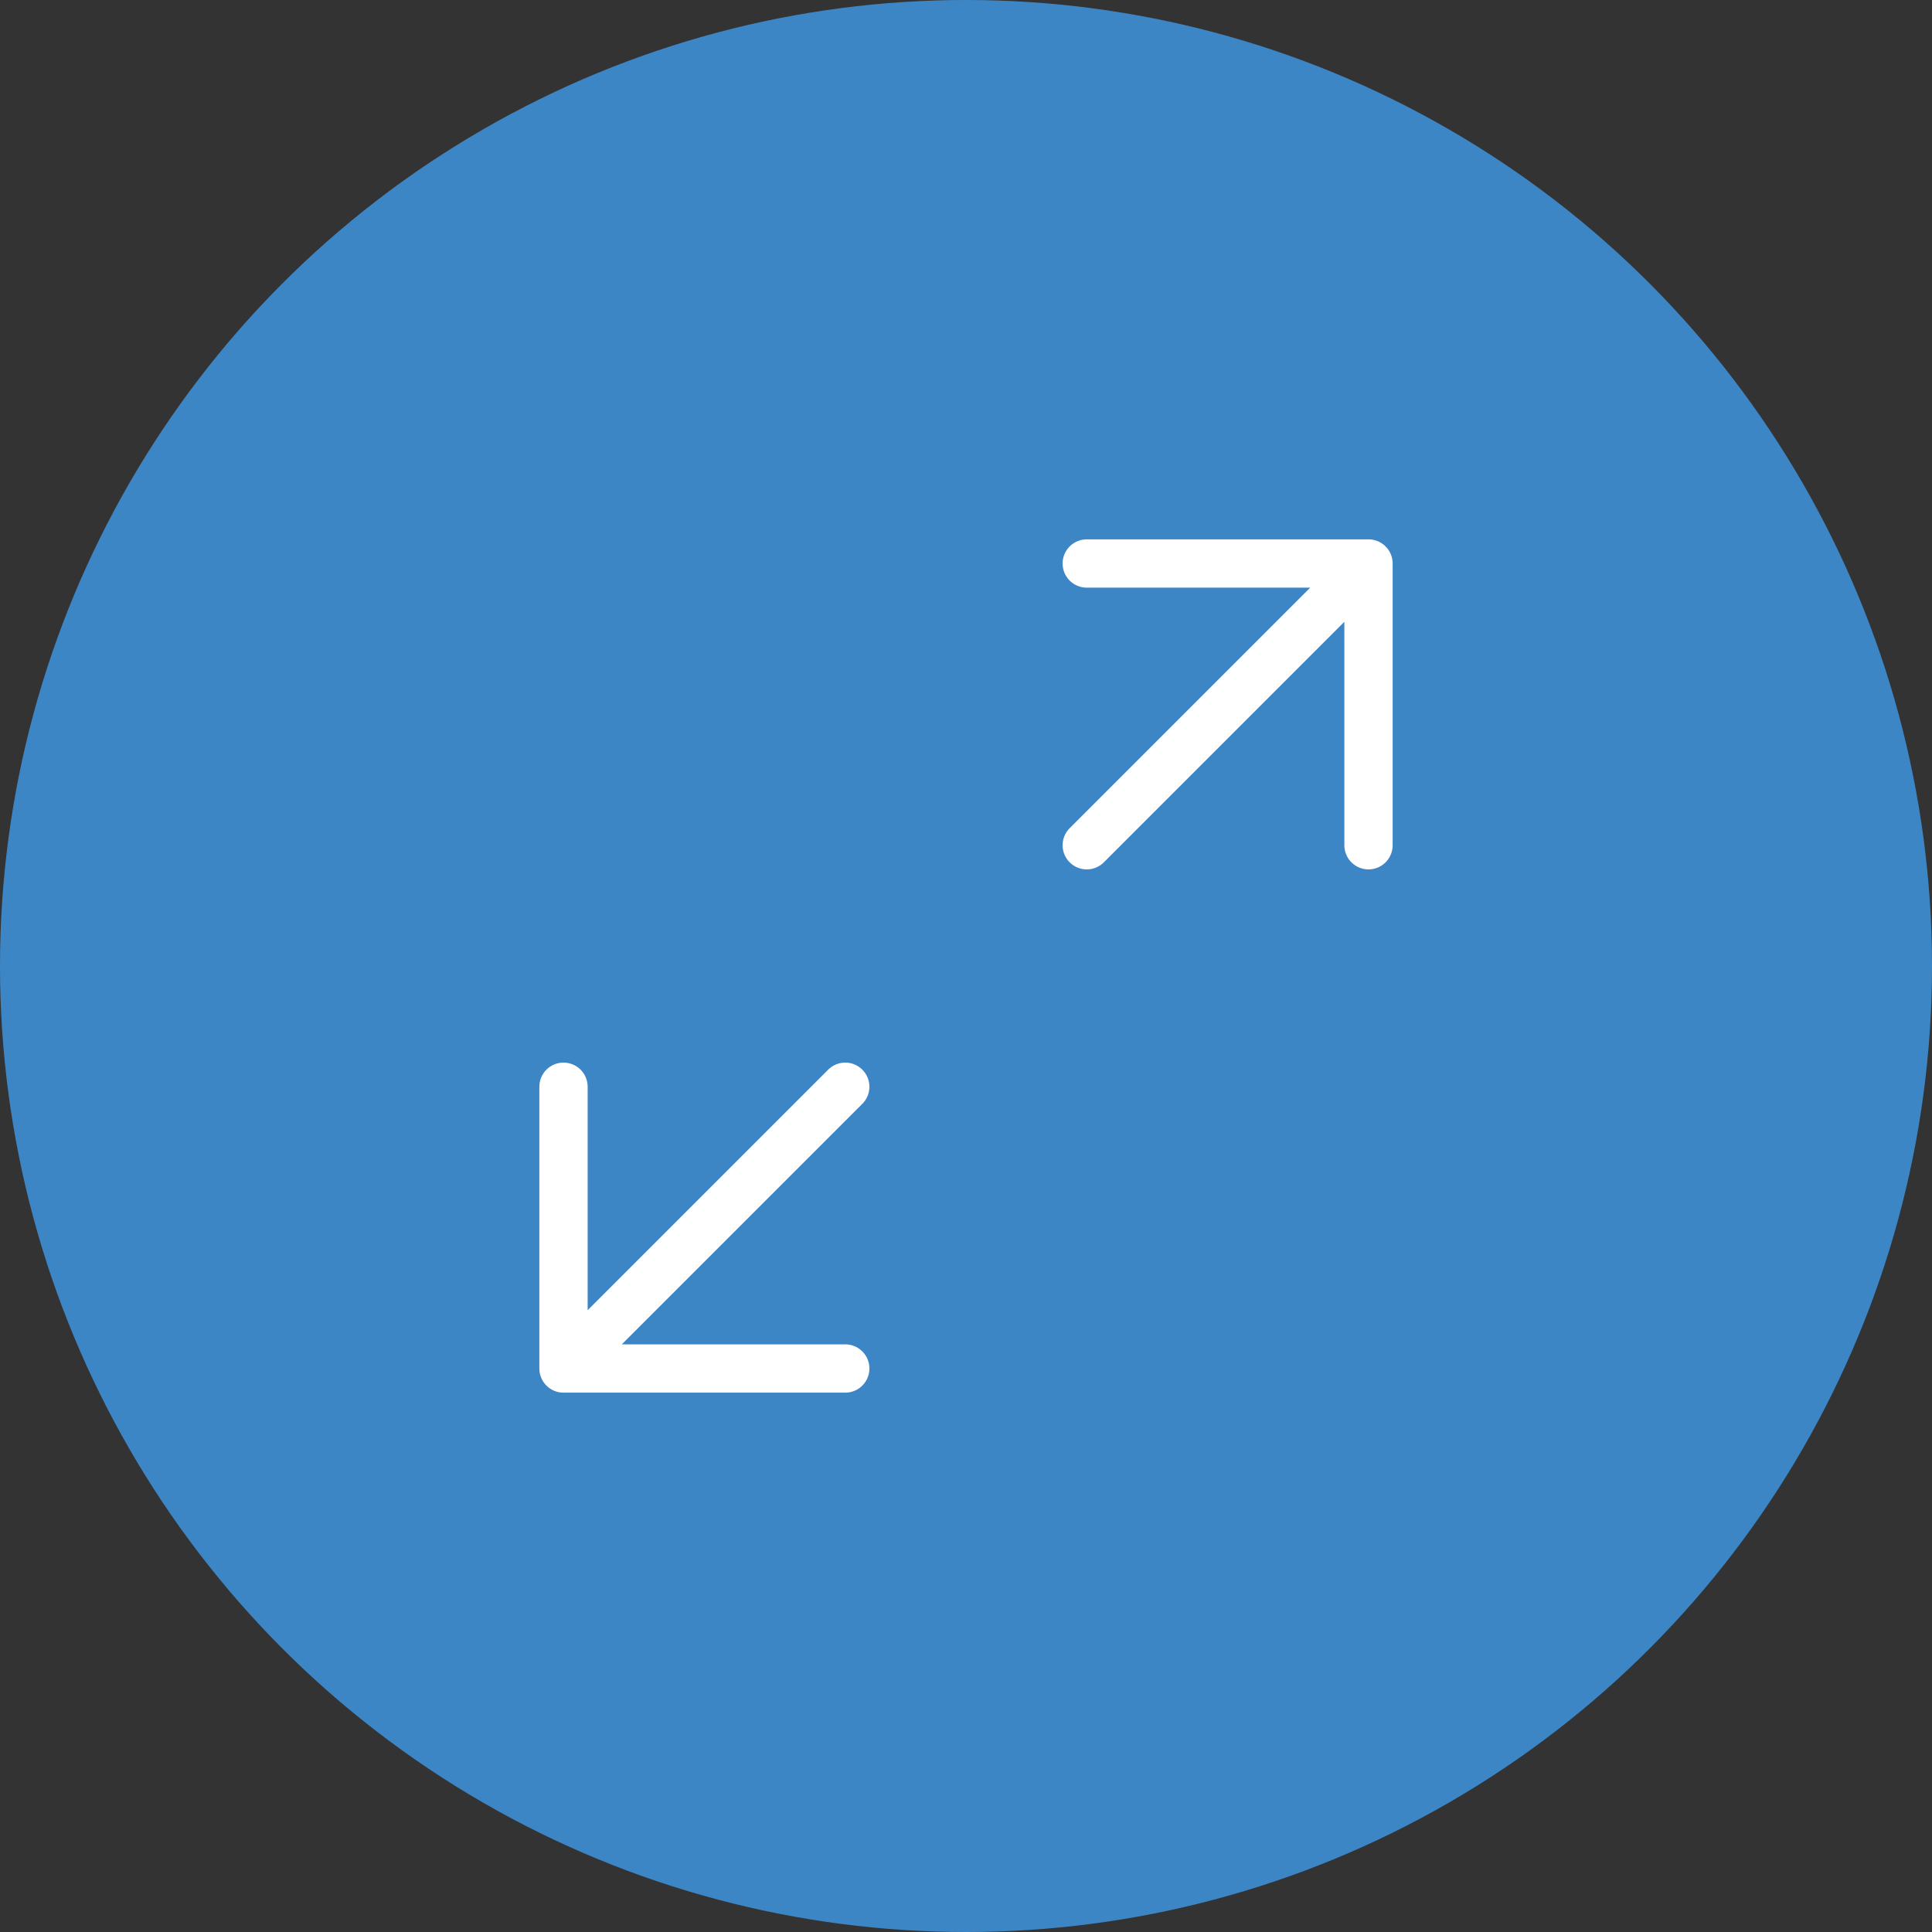
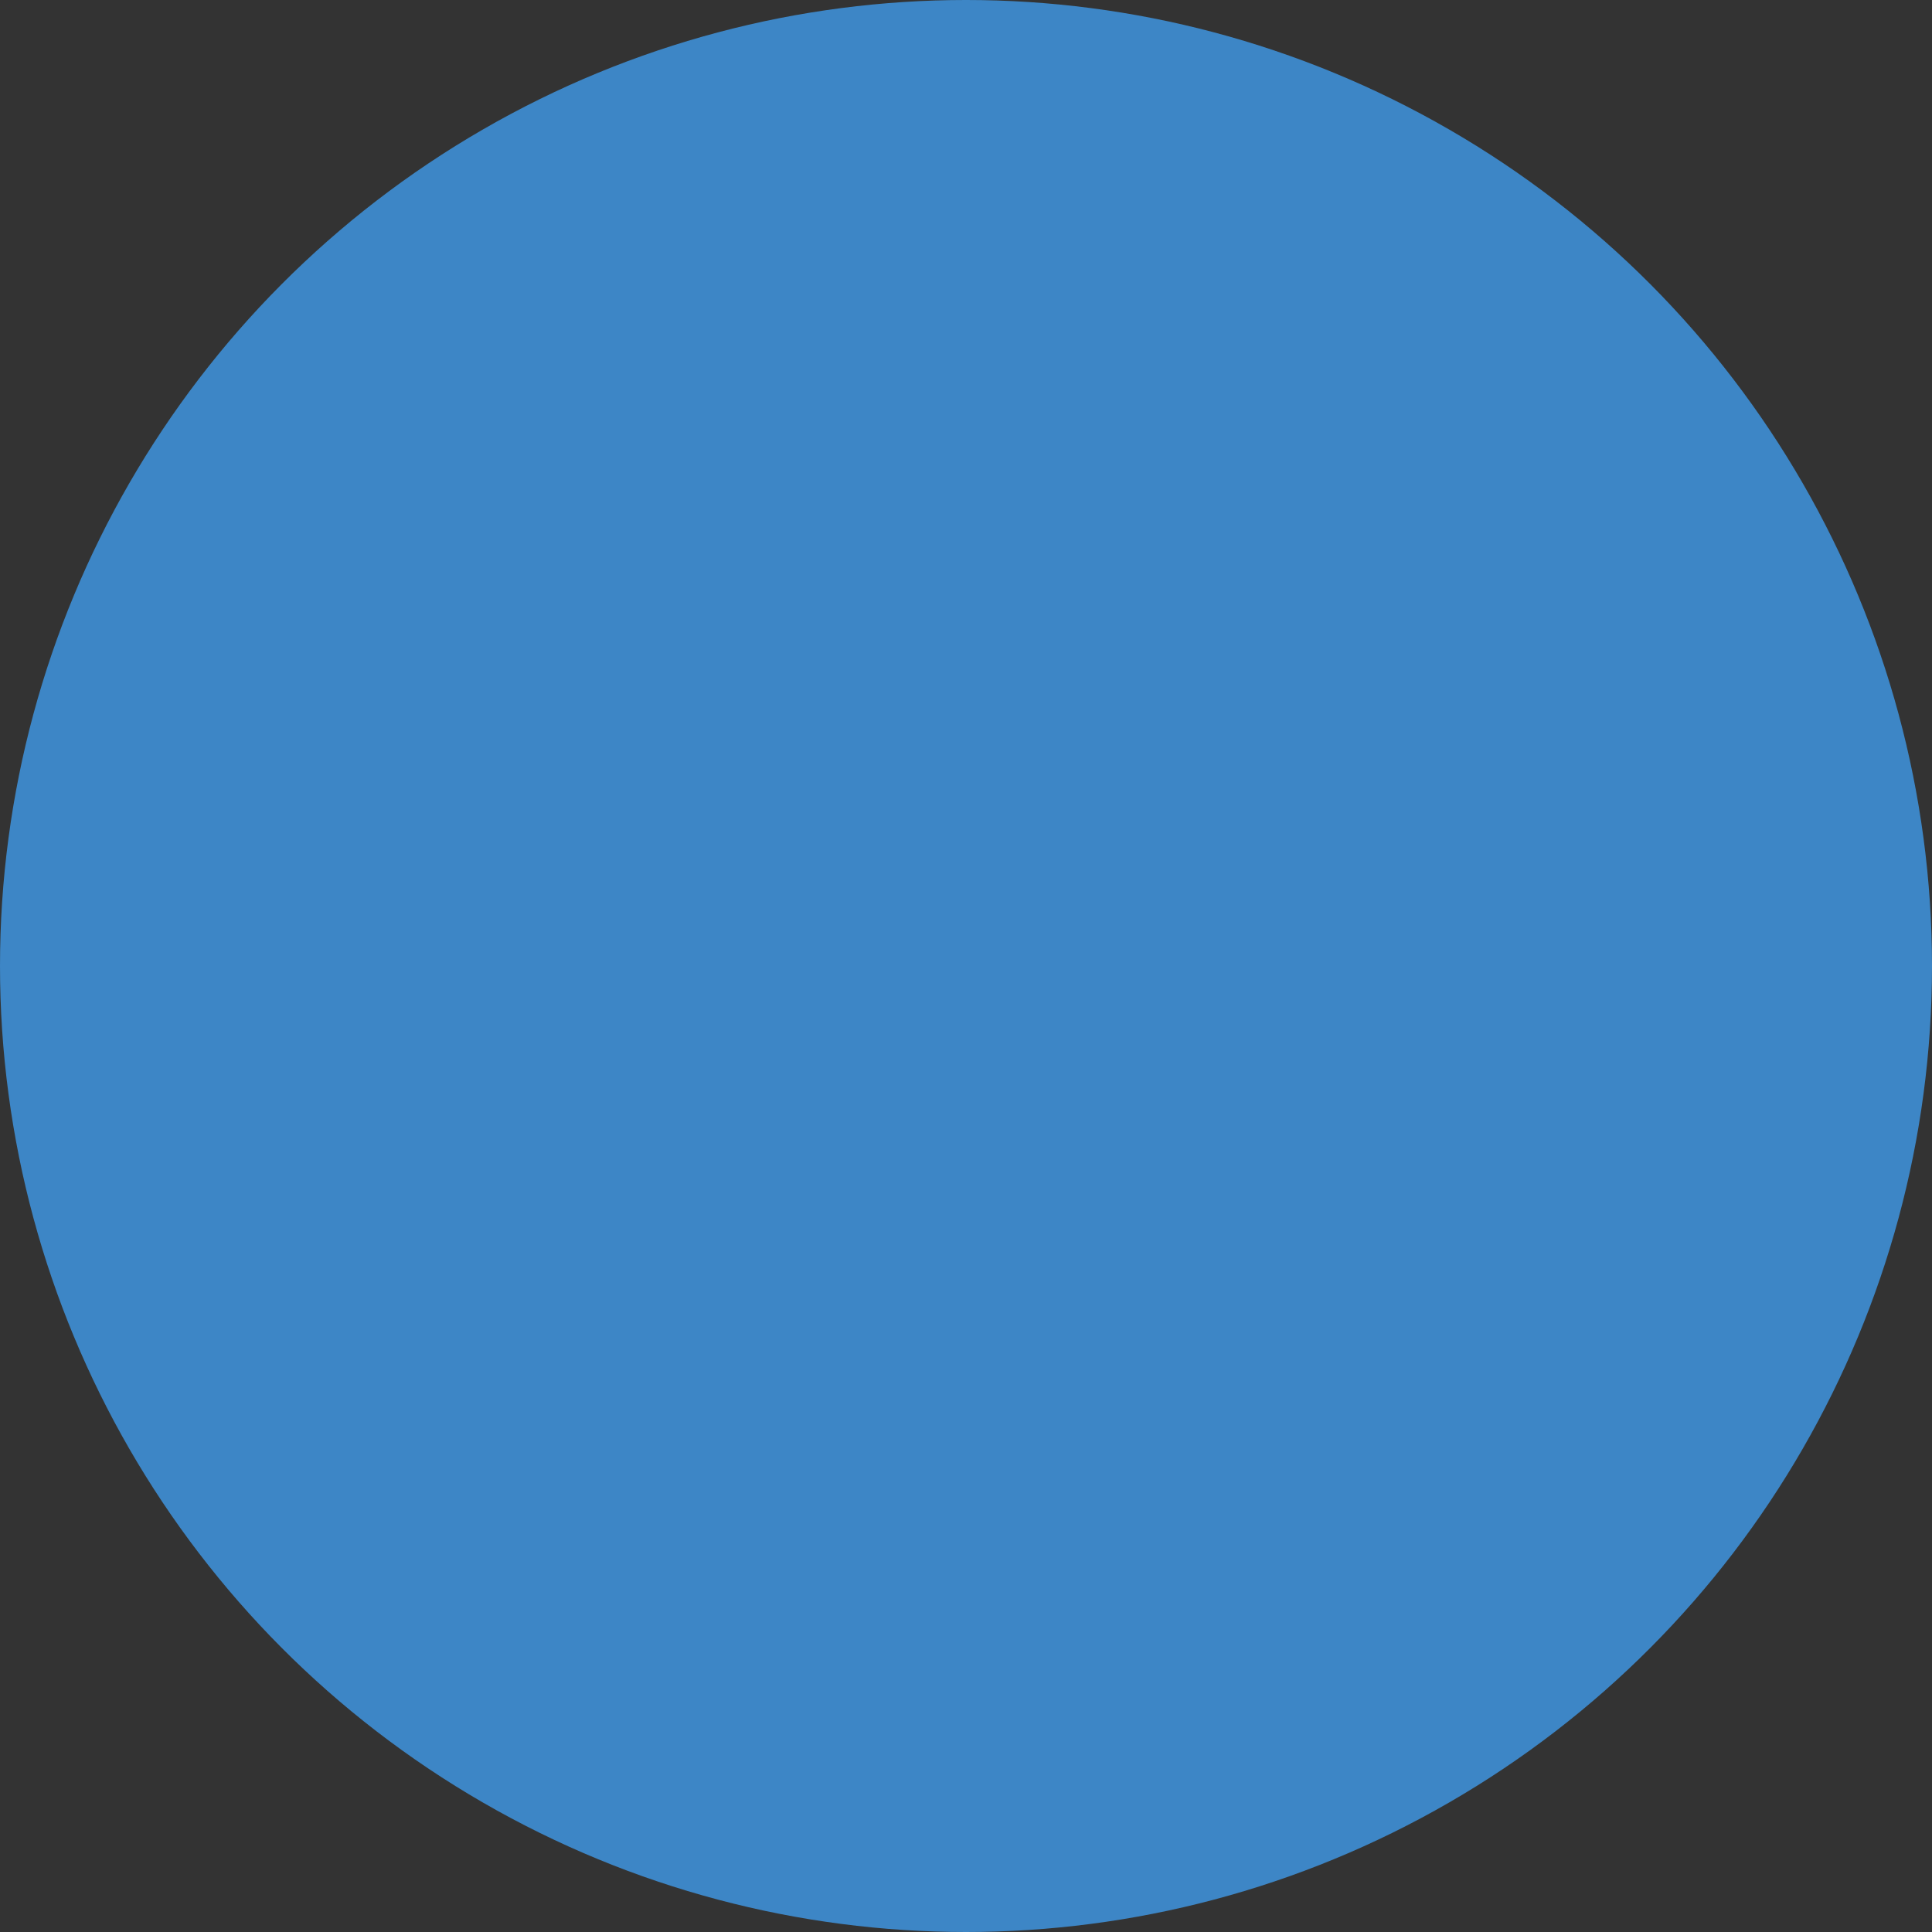
<svg xmlns="http://www.w3.org/2000/svg" width="60" height="60" viewBox="0 0 60 60" fill="none">
  <rect x="0" y="0" width="60" height="60" fill="#333333" stroke="none" />
  <circle cx="30" cy="30" r="30" fill="#3D86C6" />
-   <path d="M33.75 26.25L42.5 17.5M42.5 17.5V26.25M42.5 17.5H33.75M26.25 33.75L17.5 42.5M17.5 42.5H26.25M17.5 42.5V33.75" stroke="white" stroke-width="1.5" stroke-linecap="round" stroke-linejoin="round" />
</svg>